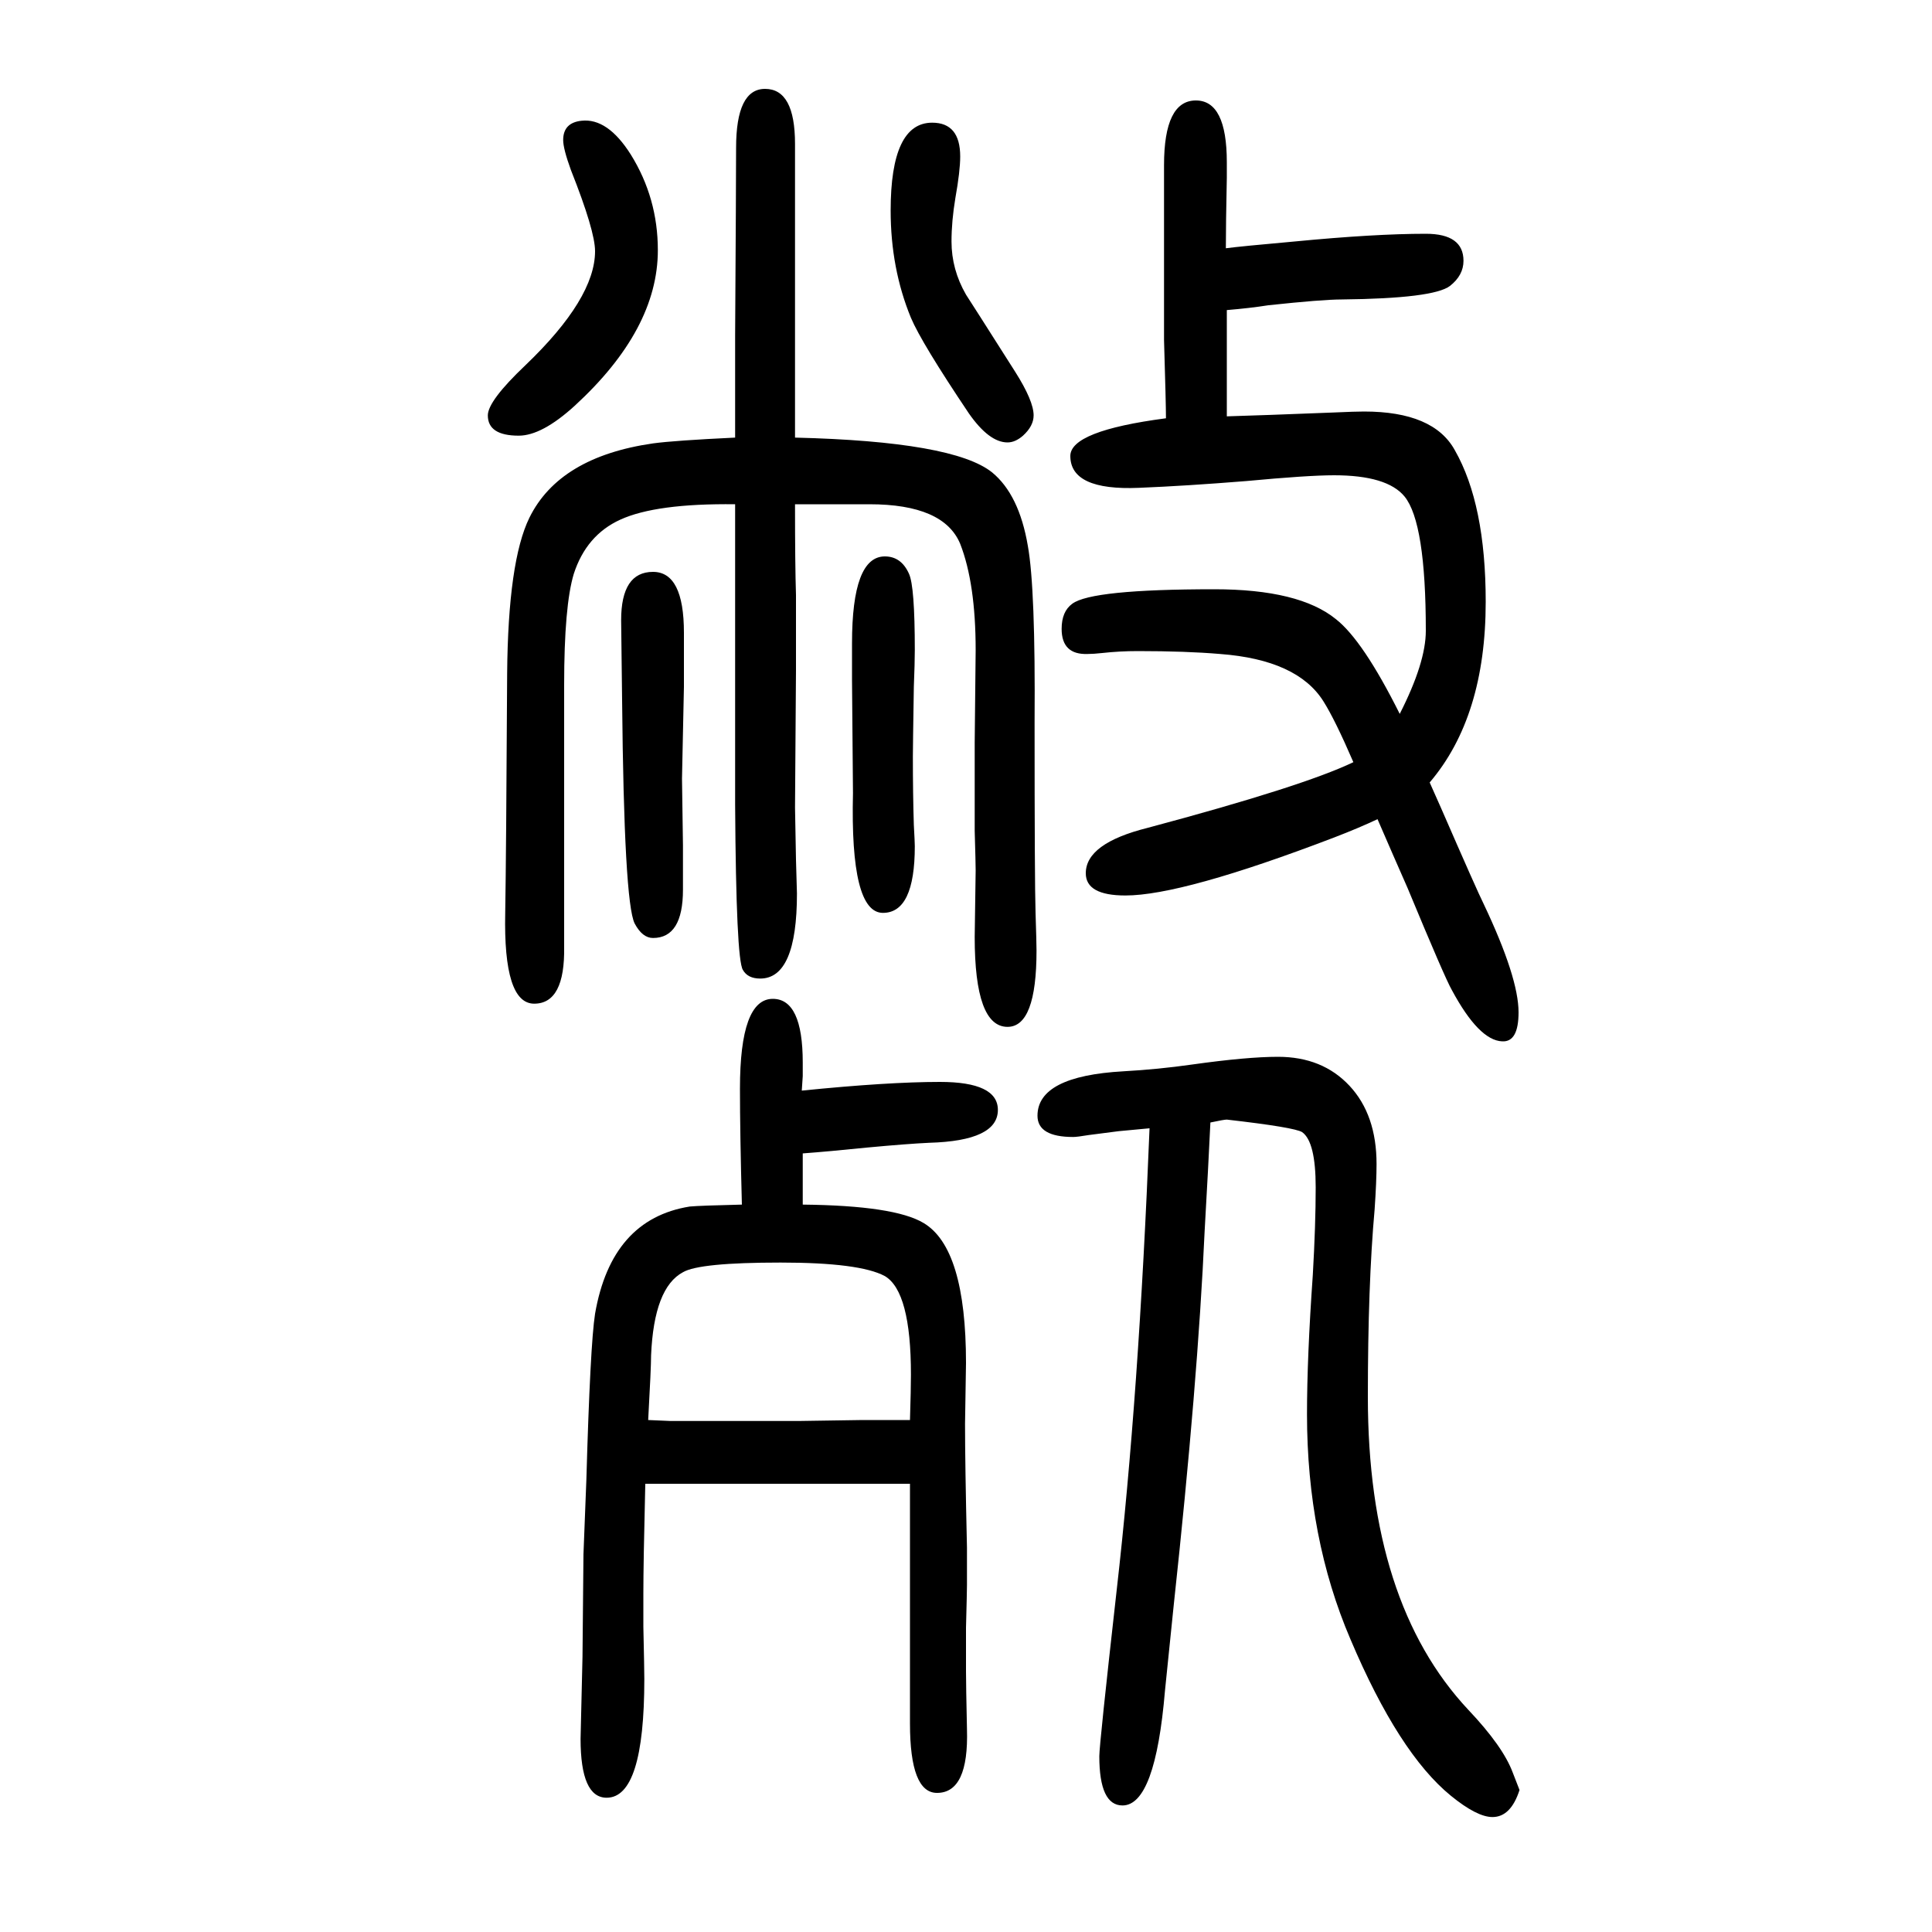
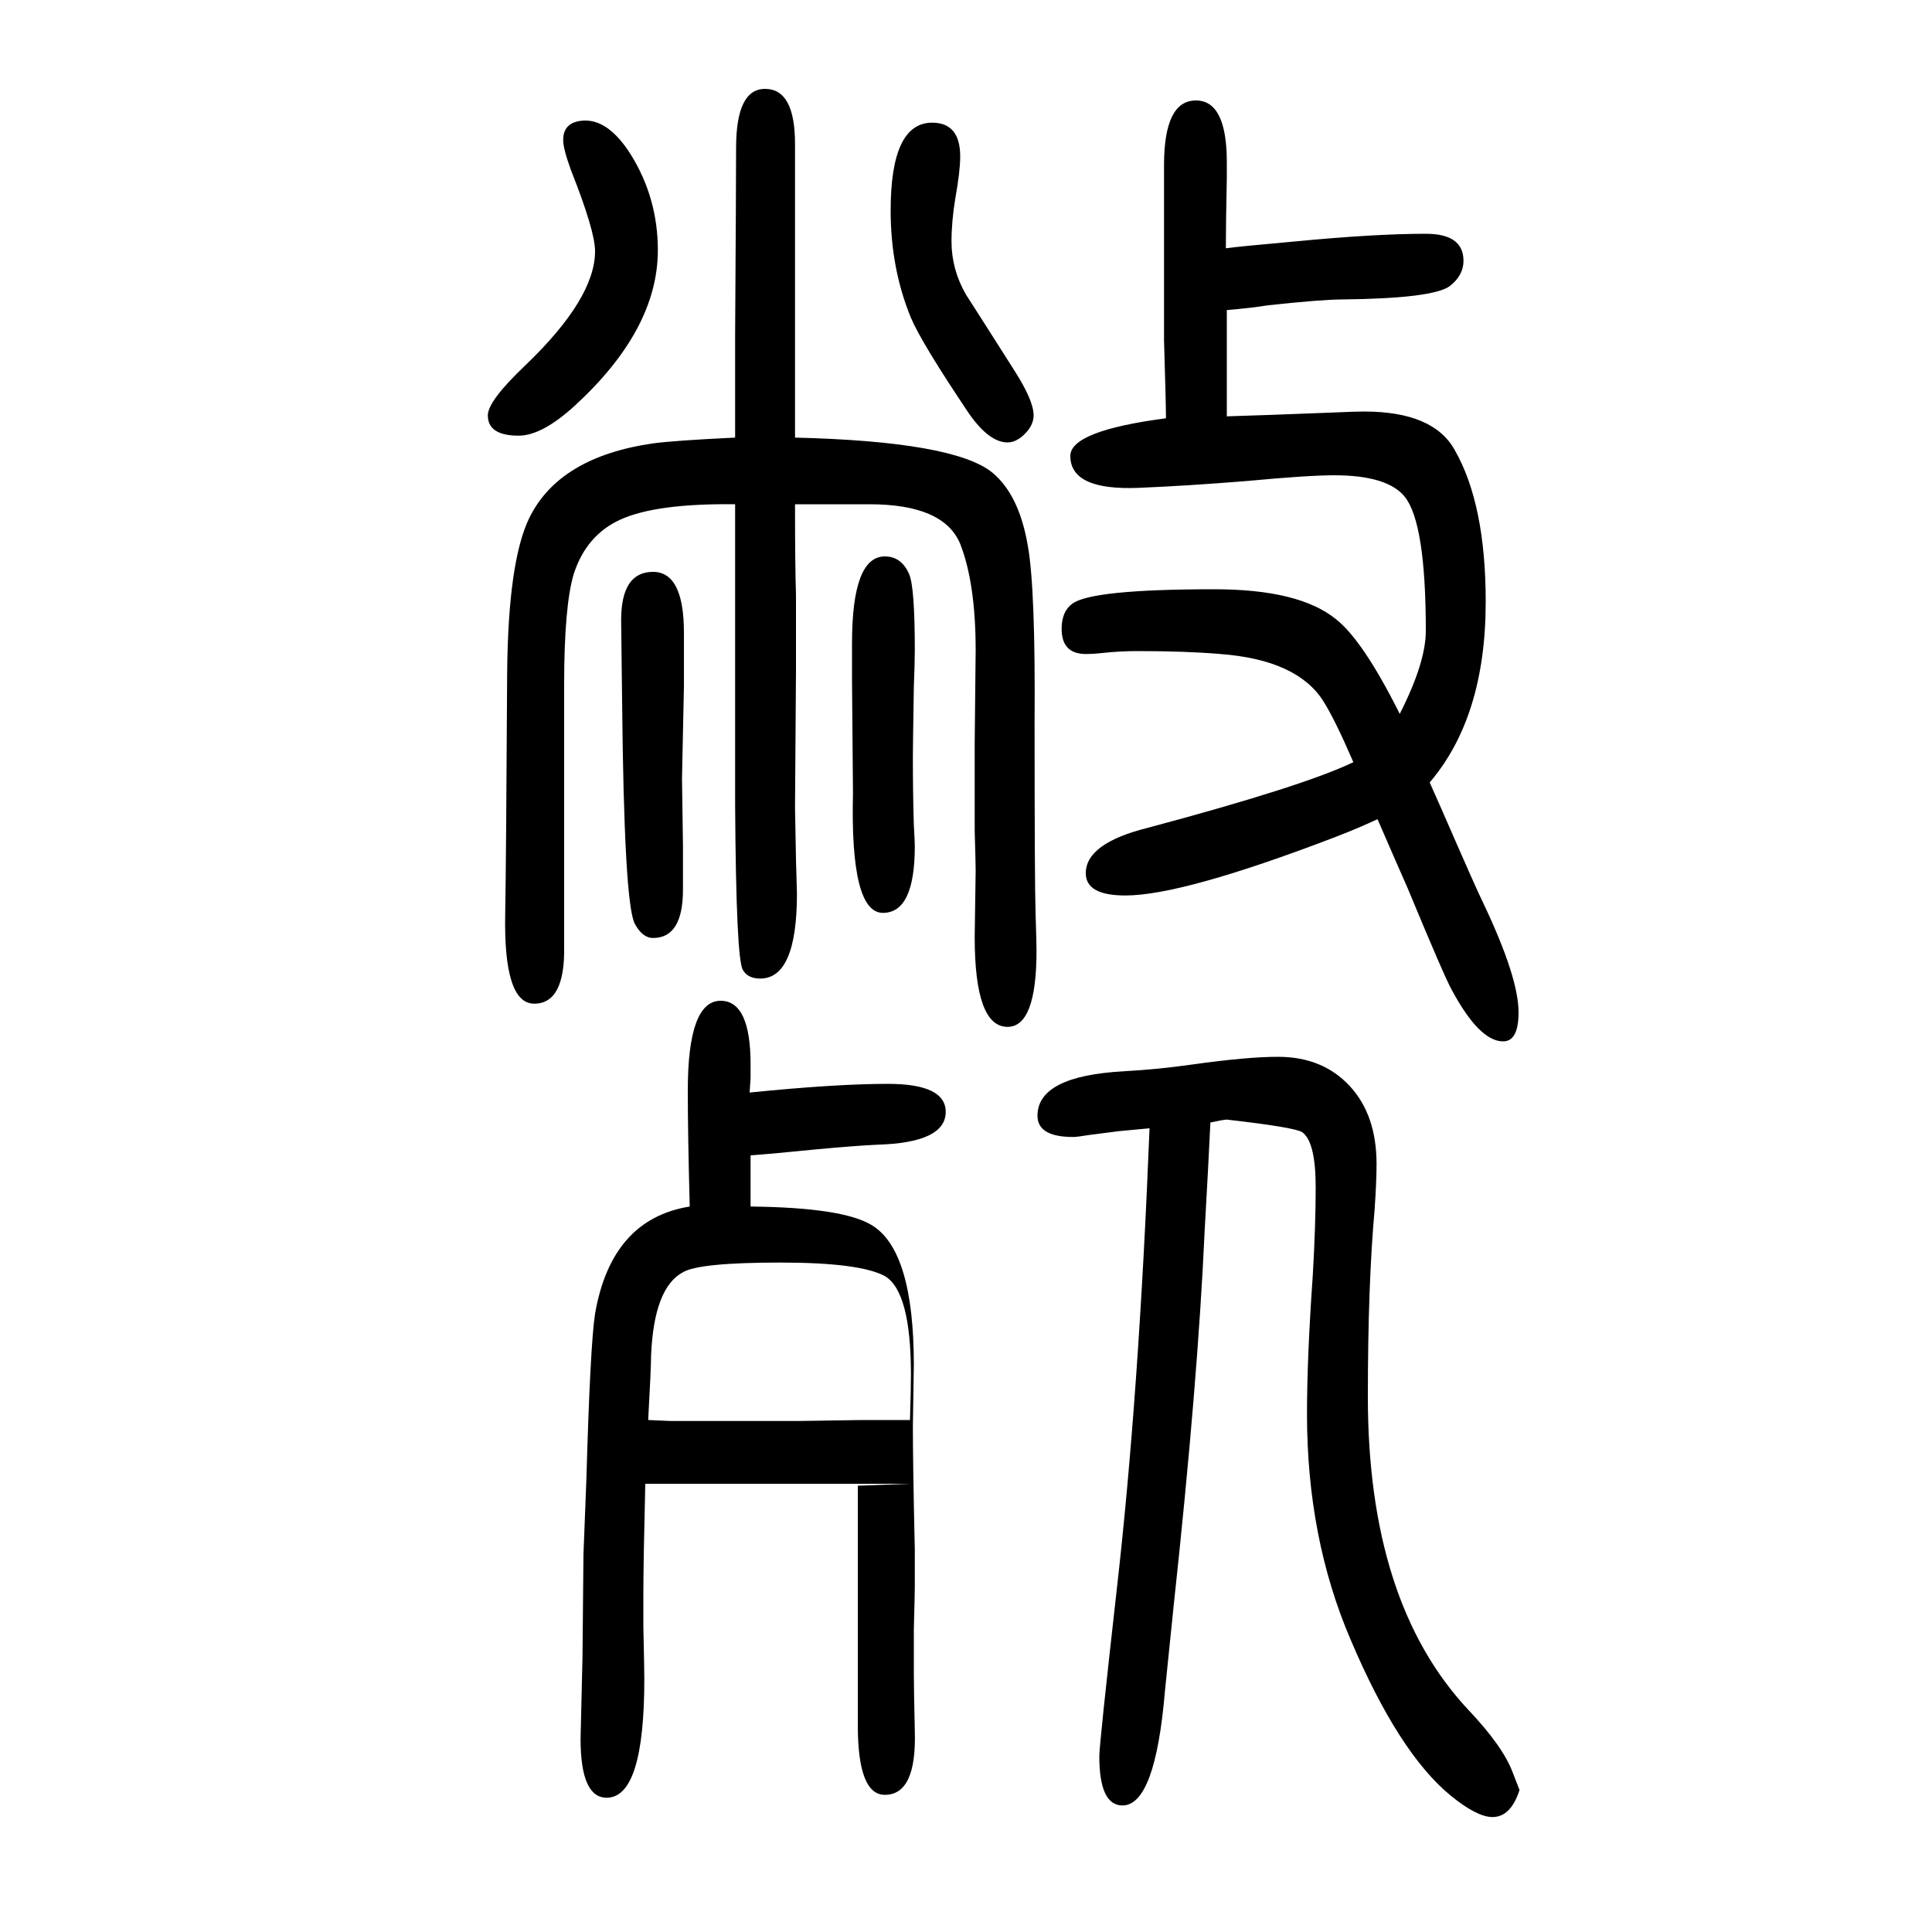
<svg xmlns="http://www.w3.org/2000/svg" height="100" width="100" version="1.1">
-   <path d="M1253 488q-2 -43 -6 -113q-7 -156 -32 -387q-7 -68 -9 -88q-10 -119 -44 -119q-24 0 -24 51q0 12 18 172q23 201 34 478q-21 -2 -32 -3q-24 -3 -31 -4q-12 -2 -16 -2q-37 0 -37 22q0 41 89 46q36 2 71 7q57 8 89 8q46 0 74 -30t28 -81q0 -18 -2 -47q-7 -78 -7 -194 q0 -213 104 -324q36 -38 46 -65l7 -18q-9 -28 -28 -28q-16 0 -43 22q-54 44 -104 162q-45 105 -45 233q0 59 6 144q3 52 3 91q0 47 -14 57q-8 5 -78 13q-3 0 -17 -3zM1449 911q27 53 27 86q0 112 -22 139q-18 22 -73 22q-27 0 -91 -6q-62 -5 -111 -7q-71 -3 -71 33 q0 26 99 39q0 15 -2 81v99v82q0 67 33 67q32 0 32 -64v-16q-1 -48 -1 -73q15 2 71 7q83 8 136 8q39 0 39 -28q0 -15 -14 -26q-17 -13 -112 -14q-20 0 -76 -6q-19 -3 -43 -5v-35v-28v-14v-33q35 1 111 4q22 1 31 1q72 0 94 -40q32 -56 32 -157q0 -119 -58 -187l12 -27 q37 -85 44 -99q36 -76 36 -112q0 -31 -17 -30q-24 1 -52 53q-7 12 -46 106q-15 34 -31 71q-19 -9 -45 -19q-157 -60 -216 -60q-41 0 -41 23q0 31 64 47q161 43 213 68q-19 44 -31 63q-27 43 -107 49q-35 3 -85 3q-19 0 -37 -2q-9 -1 -15 -1q-27 -1 -27 26q0 18 11 26 q20 15 147 15q88 0 126 -31q28 -22 66 -98zM823 1197q164 -4 204 -36q28 -23 37 -76q8 -44 7 -183q0 -166 1 -197t1 -39q0 -79 -30 -79q-34 0 -34 93l1 69q0 7 -1 41v91l1 96q0 69 -16 110q-17 41 -94 41h-22h-55q0 -63 1 -94v-78l-1 -142l1 -54l1 -35q0 -88 -38 -88 q-13 0 -18 9q-7 11 -8 171v127v57v127q-82 1 -119 -16q-35 -16 -48 -56q-10 -33 -10 -115v-153v-91v-27q1 -59 -31 -59t-30 94q1 58 2 248q1 116 23 161q31 63 128 77q22 3 85 6v74v32q1 159 1 194q0 61 30 61q31 0 31 -57v-44v-133v-54v-73zM942 114h-40h-19h-44h-61h-55 h-17h-38q-2 -82 -2 -114v-34q1 -44 1 -54q0 -123 -39 -123q-27 0 -27 61l2 85l1 106l3 77q4 140 9 172q17 98 98 111q11 1 54 2q-2 75 -2 120q0 93 34 93q31 0 31 -66v-14l-1 -15q89 9 143 9q60 0 60 -29q0 -32 -71 -34q-22 -1 -65 -5q-39 -4 -66 -6v-18v-10v-25 q95 -1 125 -19q44 -26 44 -145l-1 -63q0 -41 2 -128v-39q0 -6 -1 -44v-45q0 -14 1 -60q2 -66 -31 -66q-28 0 -28 72v69v115v29v35zM671 180l23 -1h25h57h51l66 1h21h28q1 32 1 47q0 86 -27 102q-26 14 -108 14q-84 0 -101 -10q-30 -16 -33 -86q0 -13 -3 -67zM965 1523 q29 0 29 -35q0 -15 -5 -43q-4 -24 -4 -45q0 -29 15 -55q4 -6 51 -80q19 -30 19 -45q0 -11 -11 -21q-8 -7 -16 -7q-19 0 -40 30q-49 73 -60 99q-21 51 -21 111q0 91 43 91zM916 1074q17 0 25 -18q6 -13 6 -79q0 -13 -1 -38q-1 -63 -1 -72q0 -39 1 -71q1 -18 1 -22 q0 -69 -33 -69q-34 0 -31 124q0 13 -1 117v38q0 90 34 90zM676 1058q32 0 32 -63v-56l-2 -95l1 -69v-46q0 -50 -31 -50q-11 0 -19 15q-11 22 -13 231l-1 83q0 50 33 50zM602 1525q27 3 51 -35q28 -45 28 -99q0 -82 -86 -161q-34 -31 -58 -31q-32 0 -32 21q0 15 39 52 q72 69 72 118q0 21 -25 84q-8 22 -8 31q0 18 19 20z" style="" transform="scale(0.05 -0.05) translate(0 -1650)" />
+   <path d="M1253 488q-2 -43 -6 -113q-7 -156 -32 -387q-7 -68 -9 -88q-10 -119 -44 -119q-24 0 -24 51q0 12 18 172q23 201 34 478q-21 -2 -32 -3q-24 -3 -31 -4q-12 -2 -16 -2q-37 0 -37 22q0 41 89 46q36 2 71 7q57 8 89 8q46 0 74 -30t28 -81q0 -18 -2 -47q-7 -78 -7 -194 q0 -213 104 -324q36 -38 46 -65l7 -18q-9 -28 -28 -28q-16 0 -43 22q-54 44 -104 162q-45 105 -45 233q0 59 6 144q3 52 3 91q0 47 -14 57q-8 5 -78 13q-3 0 -17 -3zM1449 911q27 53 27 86q0 112 -22 139q-18 22 -73 22q-27 0 -91 -6q-62 -5 -111 -7q-71 -3 -71 33 q0 26 99 39q0 15 -2 81v99v82q0 67 33 67q32 0 32 -64v-16q-1 -48 -1 -73q15 2 71 7q83 8 136 8q39 0 39 -28q0 -15 -14 -26q-17 -13 -112 -14q-20 0 -76 -6q-19 -3 -43 -5v-35v-28v-14v-33q35 1 111 4q22 1 31 1q72 0 94 -40q32 -56 32 -157q0 -119 -58 -187l12 -27 q37 -85 44 -99q36 -76 36 -112q0 -31 -17 -30q-24 1 -52 53q-7 12 -46 106q-15 34 -31 71q-19 -9 -45 -19q-157 -60 -216 -60q-41 0 -41 23q0 31 64 47q161 43 213 68q-19 44 -31 63q-27 43 -107 49q-35 3 -85 3q-19 0 -37 -2q-9 -1 -15 -1q-27 -1 -27 26q0 18 11 26 q20 15 147 15q88 0 126 -31q28 -22 66 -98zM823 1197q164 -4 204 -36q28 -23 37 -76q8 -44 7 -183q0 -166 1 -197t1 -39q0 -79 -30 -79q-34 0 -34 93l1 69q0 7 -1 41v91l1 96q0 69 -16 110q-17 41 -94 41h-22h-55q0 -63 1 -94v-78l-1 -142l1 -54l1 -35q0 -88 -38 -88 q-13 0 -18 9q-7 11 -8 171v127v57v127q-82 1 -119 -16q-35 -16 -48 -56q-10 -33 -10 -115v-153v-91v-27q1 -59 -31 -59t-30 94q1 58 2 248q1 116 23 161q31 63 128 77q22 3 85 6v74v32q1 159 1 194q0 61 30 61q31 0 31 -57v-44v-133v-54v-73zM942 114h-40h-19h-44h-61h-55 h-17h-38q-2 -82 -2 -114v-34q1 -44 1 -54q0 -123 -39 -123q-27 0 -27 61l2 85l1 106l3 77q4 140 9 172q17 98 98 111q-2 75 -2 120q0 93 34 93q31 0 31 -66v-14l-1 -15q89 9 143 9q60 0 60 -29q0 -32 -71 -34q-22 -1 -65 -5q-39 -4 -66 -6v-18v-10v-25 q95 -1 125 -19q44 -26 44 -145l-1 -63q0 -41 2 -128v-39q0 -6 -1 -44v-45q0 -14 1 -60q2 -66 -31 -66q-28 0 -28 72v69v115v29v35zM671 180l23 -1h25h57h51l66 1h21h28q1 32 1 47q0 86 -27 102q-26 14 -108 14q-84 0 -101 -10q-30 -16 -33 -86q0 -13 -3 -67zM965 1523 q29 0 29 -35q0 -15 -5 -43q-4 -24 -4 -45q0 -29 15 -55q4 -6 51 -80q19 -30 19 -45q0 -11 -11 -21q-8 -7 -16 -7q-19 0 -40 30q-49 73 -60 99q-21 51 -21 111q0 91 43 91zM916 1074q17 0 25 -18q6 -13 6 -79q0 -13 -1 -38q-1 -63 -1 -72q0 -39 1 -71q1 -18 1 -22 q0 -69 -33 -69q-34 0 -31 124q0 13 -1 117v38q0 90 34 90zM676 1058q32 0 32 -63v-56l-2 -95l1 -69v-46q0 -50 -31 -50q-11 0 -19 15q-11 22 -13 231l-1 83q0 50 33 50zM602 1525q27 3 51 -35q28 -45 28 -99q0 -82 -86 -161q-34 -31 -58 -31q-32 0 -32 21q0 15 39 52 q72 69 72 118q0 21 -25 84q-8 22 -8 31q0 18 19 20z" style="" transform="scale(0.05 -0.05) translate(0 -1650)" />
</svg>